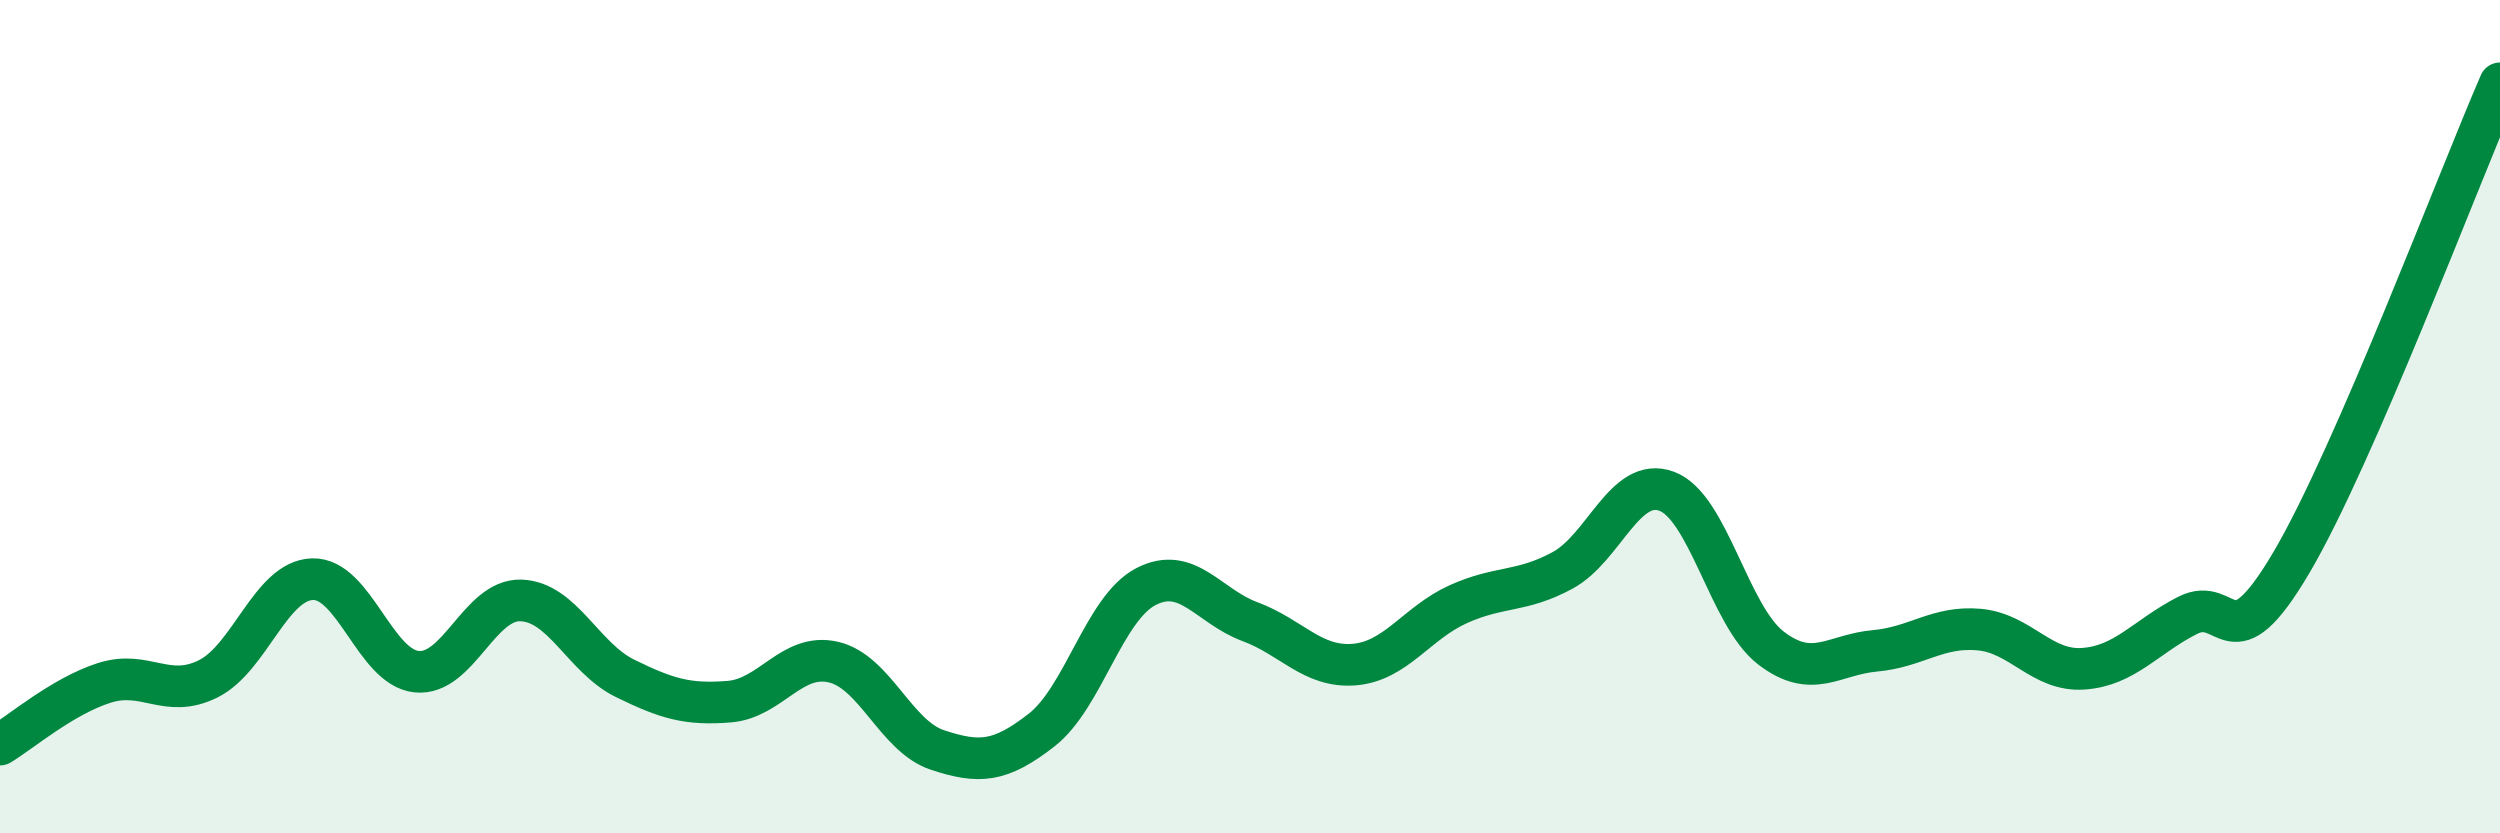
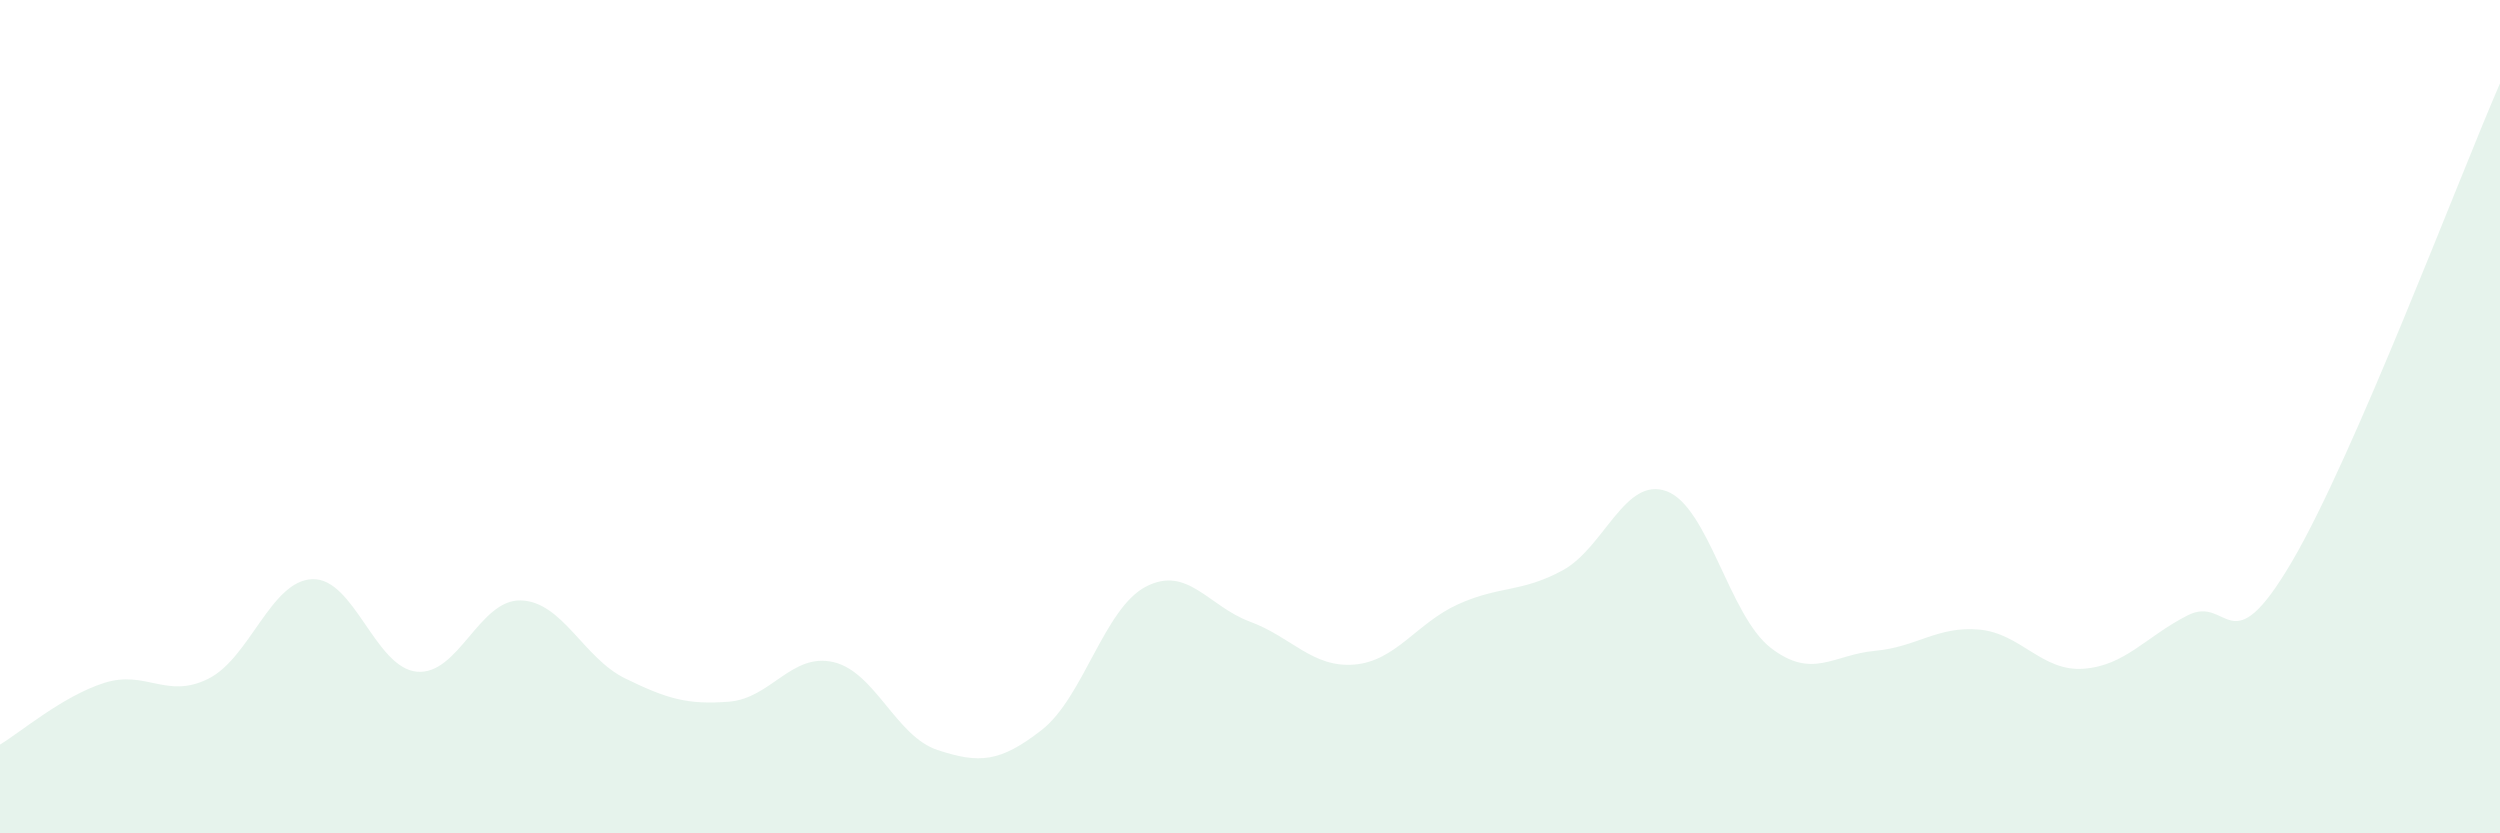
<svg xmlns="http://www.w3.org/2000/svg" width="60" height="20" viewBox="0 0 60 20">
  <path d="M 0,17.87 C 0.5,17.57 1.5,16.71 2.5,16.39 C 3.5,16.07 4,16.79 5,16.29 C 6,15.79 6.5,13.93 7.5,13.9 C 8.5,13.87 9,16.02 10,16.12 C 11,16.22 11.5,14.38 12.5,14.41 C 13.5,14.44 14,15.79 15,16.28 C 16,16.77 16.5,16.92 17.5,16.84 C 18.5,16.76 19,15.66 20,15.89 C 21,16.12 21.5,17.67 22.5,18 C 23.5,18.33 24,18.3 25,17.52 C 26,16.74 26.5,14.6 27.5,14.08 C 28.5,13.56 29,14.55 30,14.92 C 31,15.29 31.5,16.03 32.5,15.95 C 33.5,15.87 34,14.95 35,14.5 C 36,14.05 36.5,14.23 37.5,13.69 C 38.5,13.15 39,11.42 40,11.79 C 41,12.16 41.5,14.78 42.5,15.55 C 43.5,16.32 44,15.71 45,15.62 C 46,15.53 46.5,15.02 47.5,15.11 C 48.5,15.2 49,16.12 50,16.05 C 51,15.98 51.5,15.28 52.5,14.77 C 53.5,14.26 53.5,16.04 55,13.49 C 56.5,10.94 59,4.3 60,2L60 20L0 20Z" fill="#008740" opacity="0.1" stroke-linecap="round" stroke-linejoin="round" />
-   <path d="M 0,17.87 C 0.5,17.57 1.5,16.71 2.5,16.39 C 3.5,16.07 4,16.79 5,16.29 C 6,15.79 6.5,13.93 7.5,13.9 C 8.5,13.87 9,16.02 10,16.12 C 11,16.22 11.5,14.38 12.5,14.41 C 13.5,14.44 14,15.79 15,16.28 C 16,16.77 16.5,16.92 17.5,16.84 C 18.5,16.76 19,15.66 20,15.89 C 21,16.12 21.5,17.67 22.5,18 C 23.5,18.33 24,18.3 25,17.52 C 26,16.74 26.5,14.6 27.5,14.08 C 28.5,13.56 29,14.55 30,14.92 C 31,15.29 31.5,16.03 32.5,15.95 C 33.5,15.87 34,14.95 35,14.5 C 36,14.05 36.5,14.23 37.5,13.69 C 38.5,13.15 39,11.42 40,11.79 C 41,12.16 41.5,14.78 42.5,15.55 C 43.5,16.32 44,15.71 45,15.62 C 46,15.53 46.5,15.02 47.5,15.11 C 48.5,15.2 49,16.12 50,16.05 C 51,15.98 51.5,15.28 52.5,14.77 C 53.5,14.26 53.5,16.04 55,13.49 C 56.5,10.94 59,4.3 60,2" stroke="#008740" stroke-width="1" fill="none" stroke-linecap="round" stroke-linejoin="round" />
</svg>